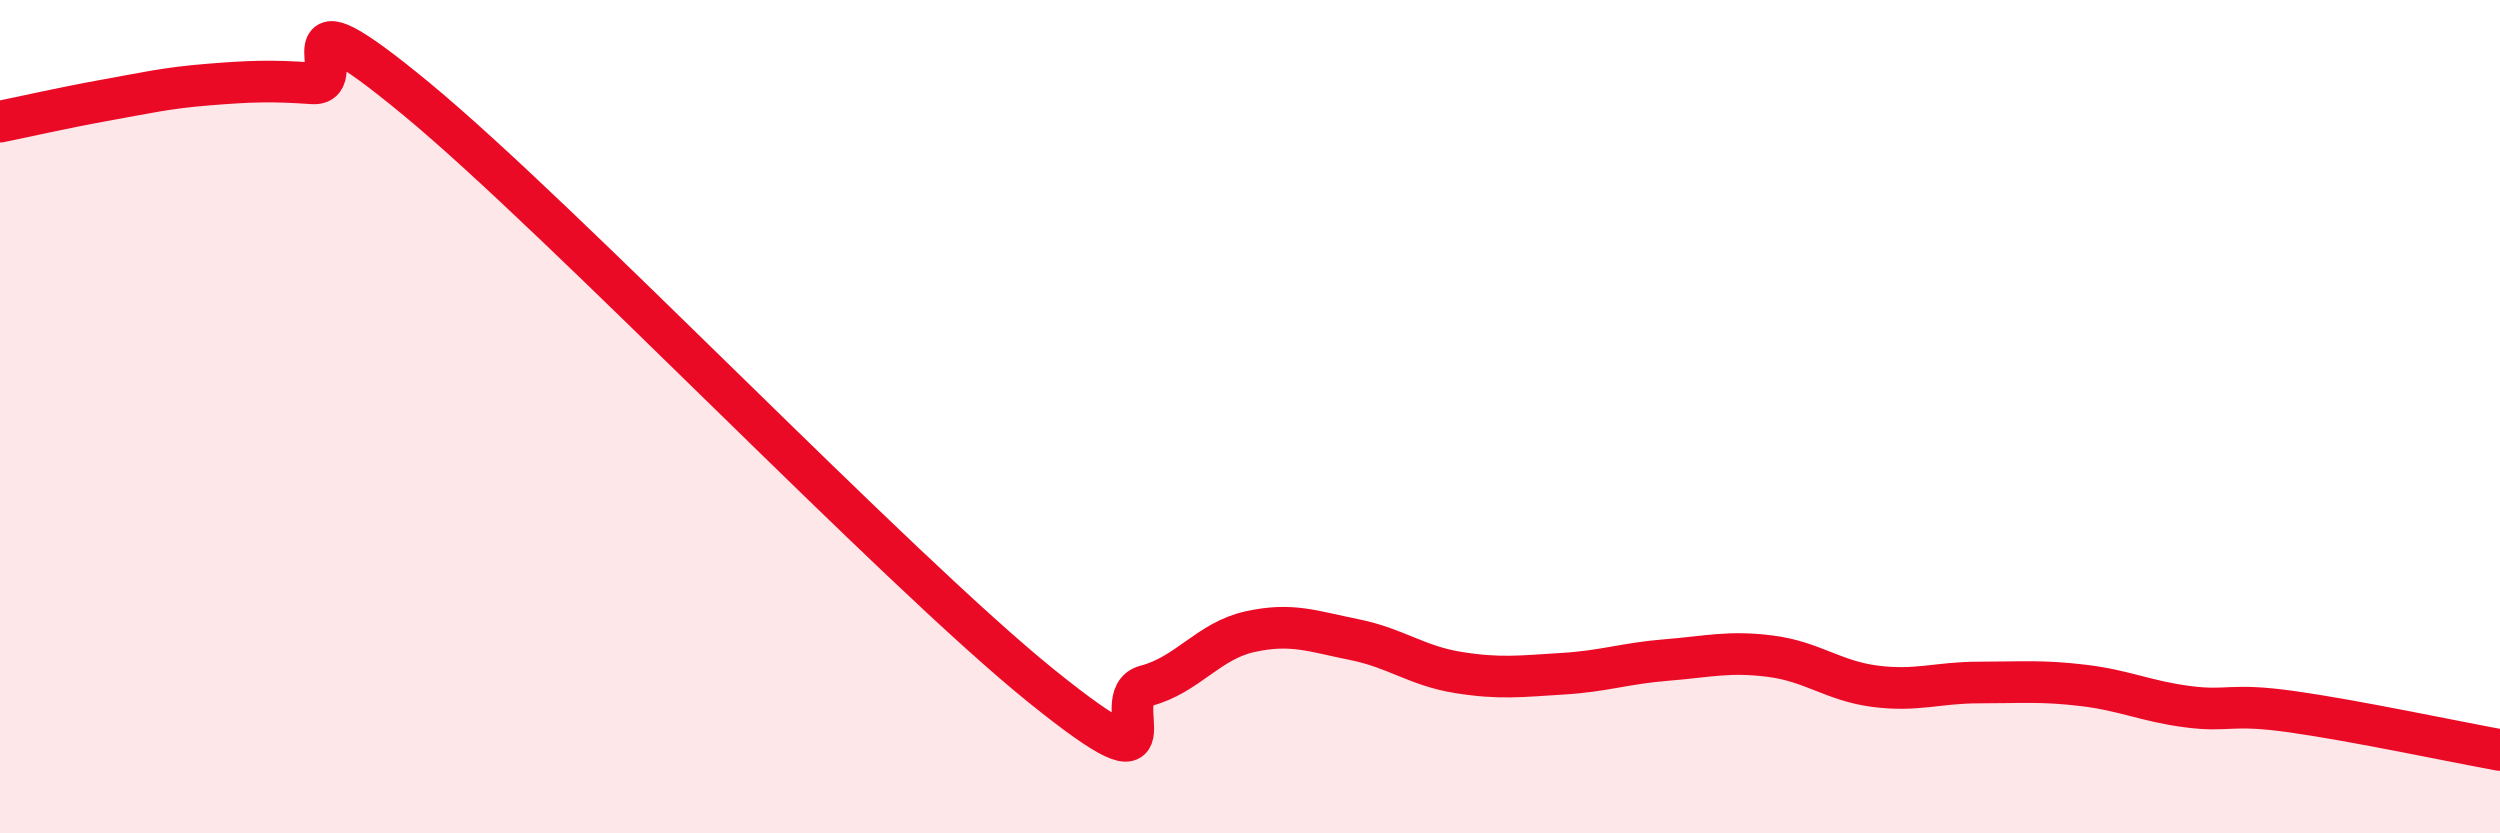
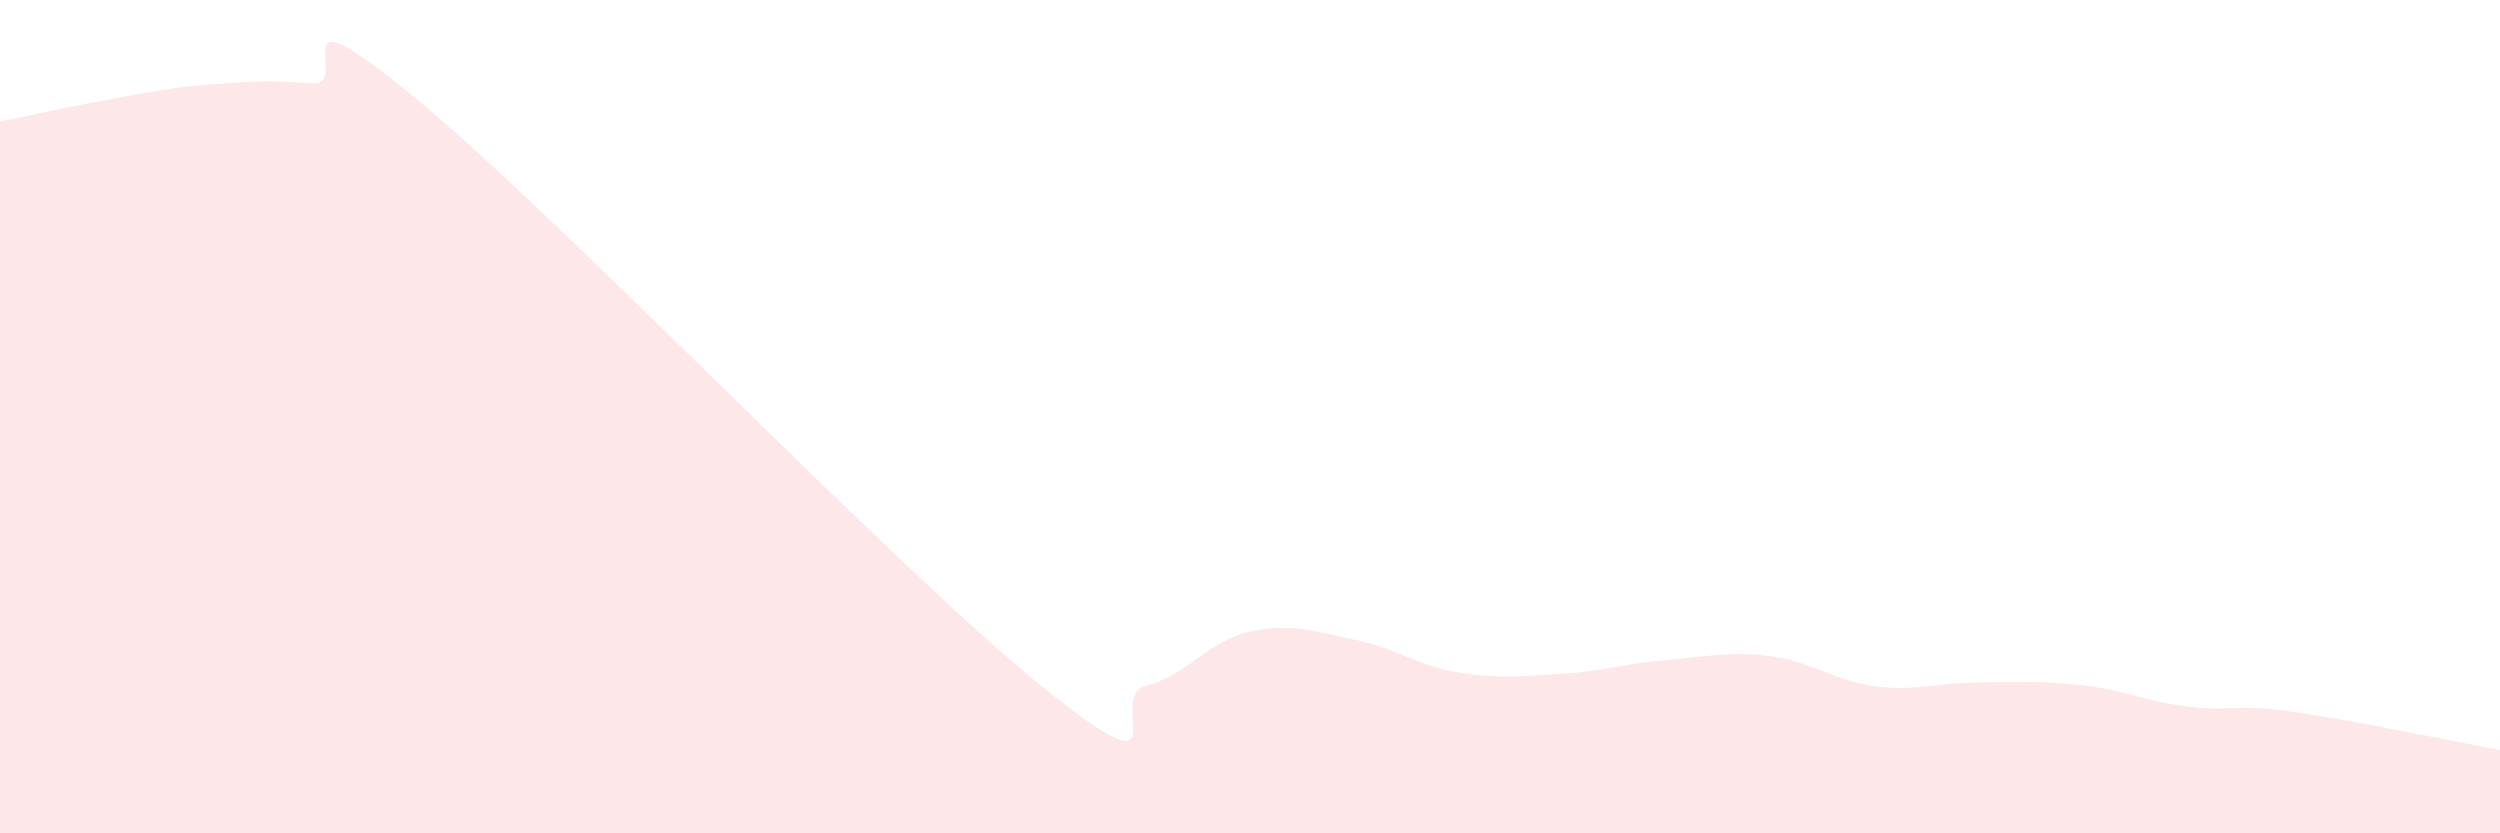
<svg xmlns="http://www.w3.org/2000/svg" width="60" height="20" viewBox="0 0 60 20">
  <path d="M 0,2.92 C 0.5,2.82 1.5,2.59 2.5,2.41 C 3.5,2.23 4,2.11 5,2.03 C 6,1.95 6.5,1.93 7.5,2 C 8.5,2.07 6.5,-0.51 10,2.38 C 13.5,5.27 21.5,13.65 25,16.47 C 28.5,19.29 26.5,16.72 27.5,16.46 C 28.5,16.2 29,15.38 30,15.16 C 31,14.94 31.5,15.15 32.5,15.35 C 33.5,15.55 34,15.98 35,16.14 C 36,16.3 36.5,16.23 37.5,16.17 C 38.5,16.11 39,15.92 40,15.84 C 41,15.76 41.5,15.62 42.5,15.75 C 43.5,15.88 44,16.34 45,16.47 C 46,16.6 46.5,16.38 47.5,16.38 C 48.5,16.38 49,16.33 50,16.45 C 51,16.57 51.5,16.83 52.5,16.96 C 53.5,17.09 53.5,16.87 55,17.08 C 56.5,17.29 59,17.82 60,18L60 20L0 20Z" fill="#EB0A25" opacity="0.1" stroke-linecap="round" stroke-linejoin="round" />
-   <path d="M 0,2.92 C 0.5,2.82 1.5,2.59 2.5,2.41 C 3.5,2.23 4,2.11 5,2.03 C 6,1.95 6.5,1.93 7.5,2 C 8.5,2.07 6.5,-0.51 10,2.38 C 13.5,5.27 21.5,13.65 25,16.47 C 28.5,19.29 26.5,16.72 27.5,16.46 C 28.5,16.2 29,15.38 30,15.16 C 31,14.94 31.5,15.15 32.5,15.35 C 33.5,15.55 34,15.98 35,16.14 C 36,16.3 36.5,16.23 37.5,16.17 C 38.5,16.11 39,15.92 40,15.84 C 41,15.76 41.5,15.62 42.5,15.75 C 43.5,15.88 44,16.34 45,16.47 C 46,16.6 46.5,16.38 47.5,16.38 C 48.5,16.38 49,16.33 50,16.45 C 51,16.57 51.5,16.83 52.5,16.96 C 53.5,17.09 53.5,16.87 55,17.08 C 56.5,17.29 59,17.82 60,18" stroke="#EB0A25" stroke-width="1" fill="none" stroke-linecap="round" stroke-linejoin="round" />
</svg>